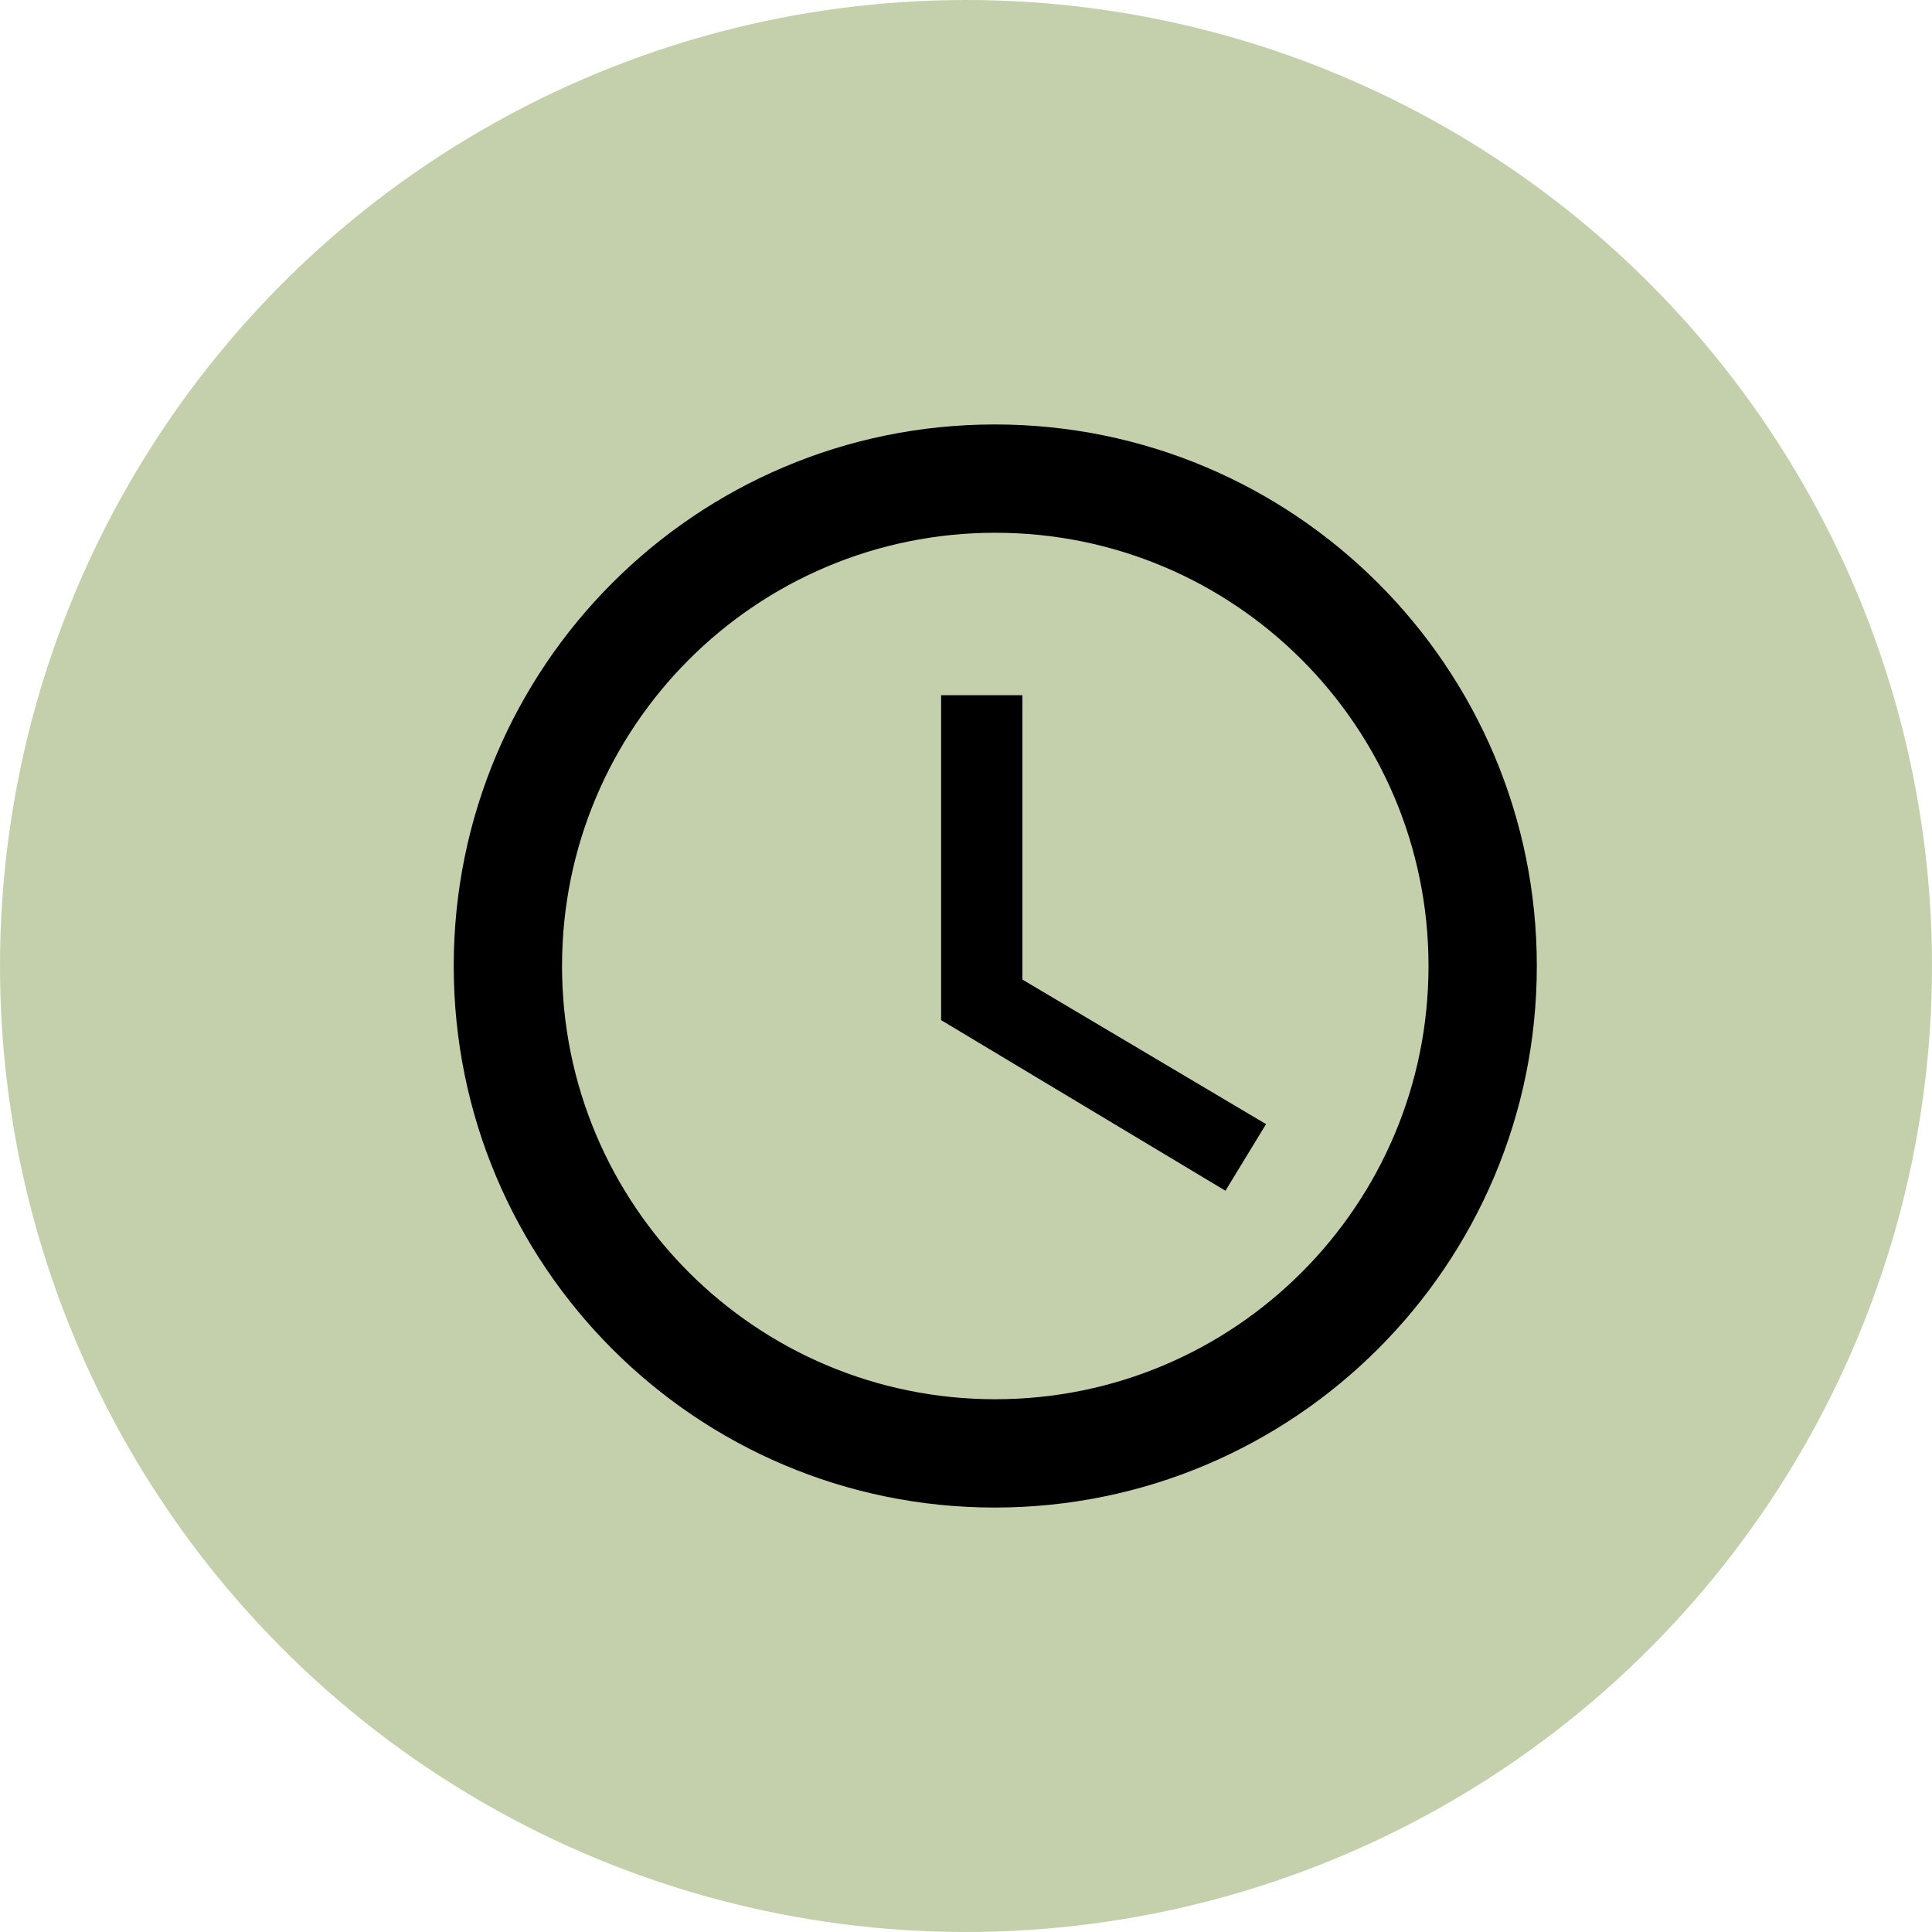
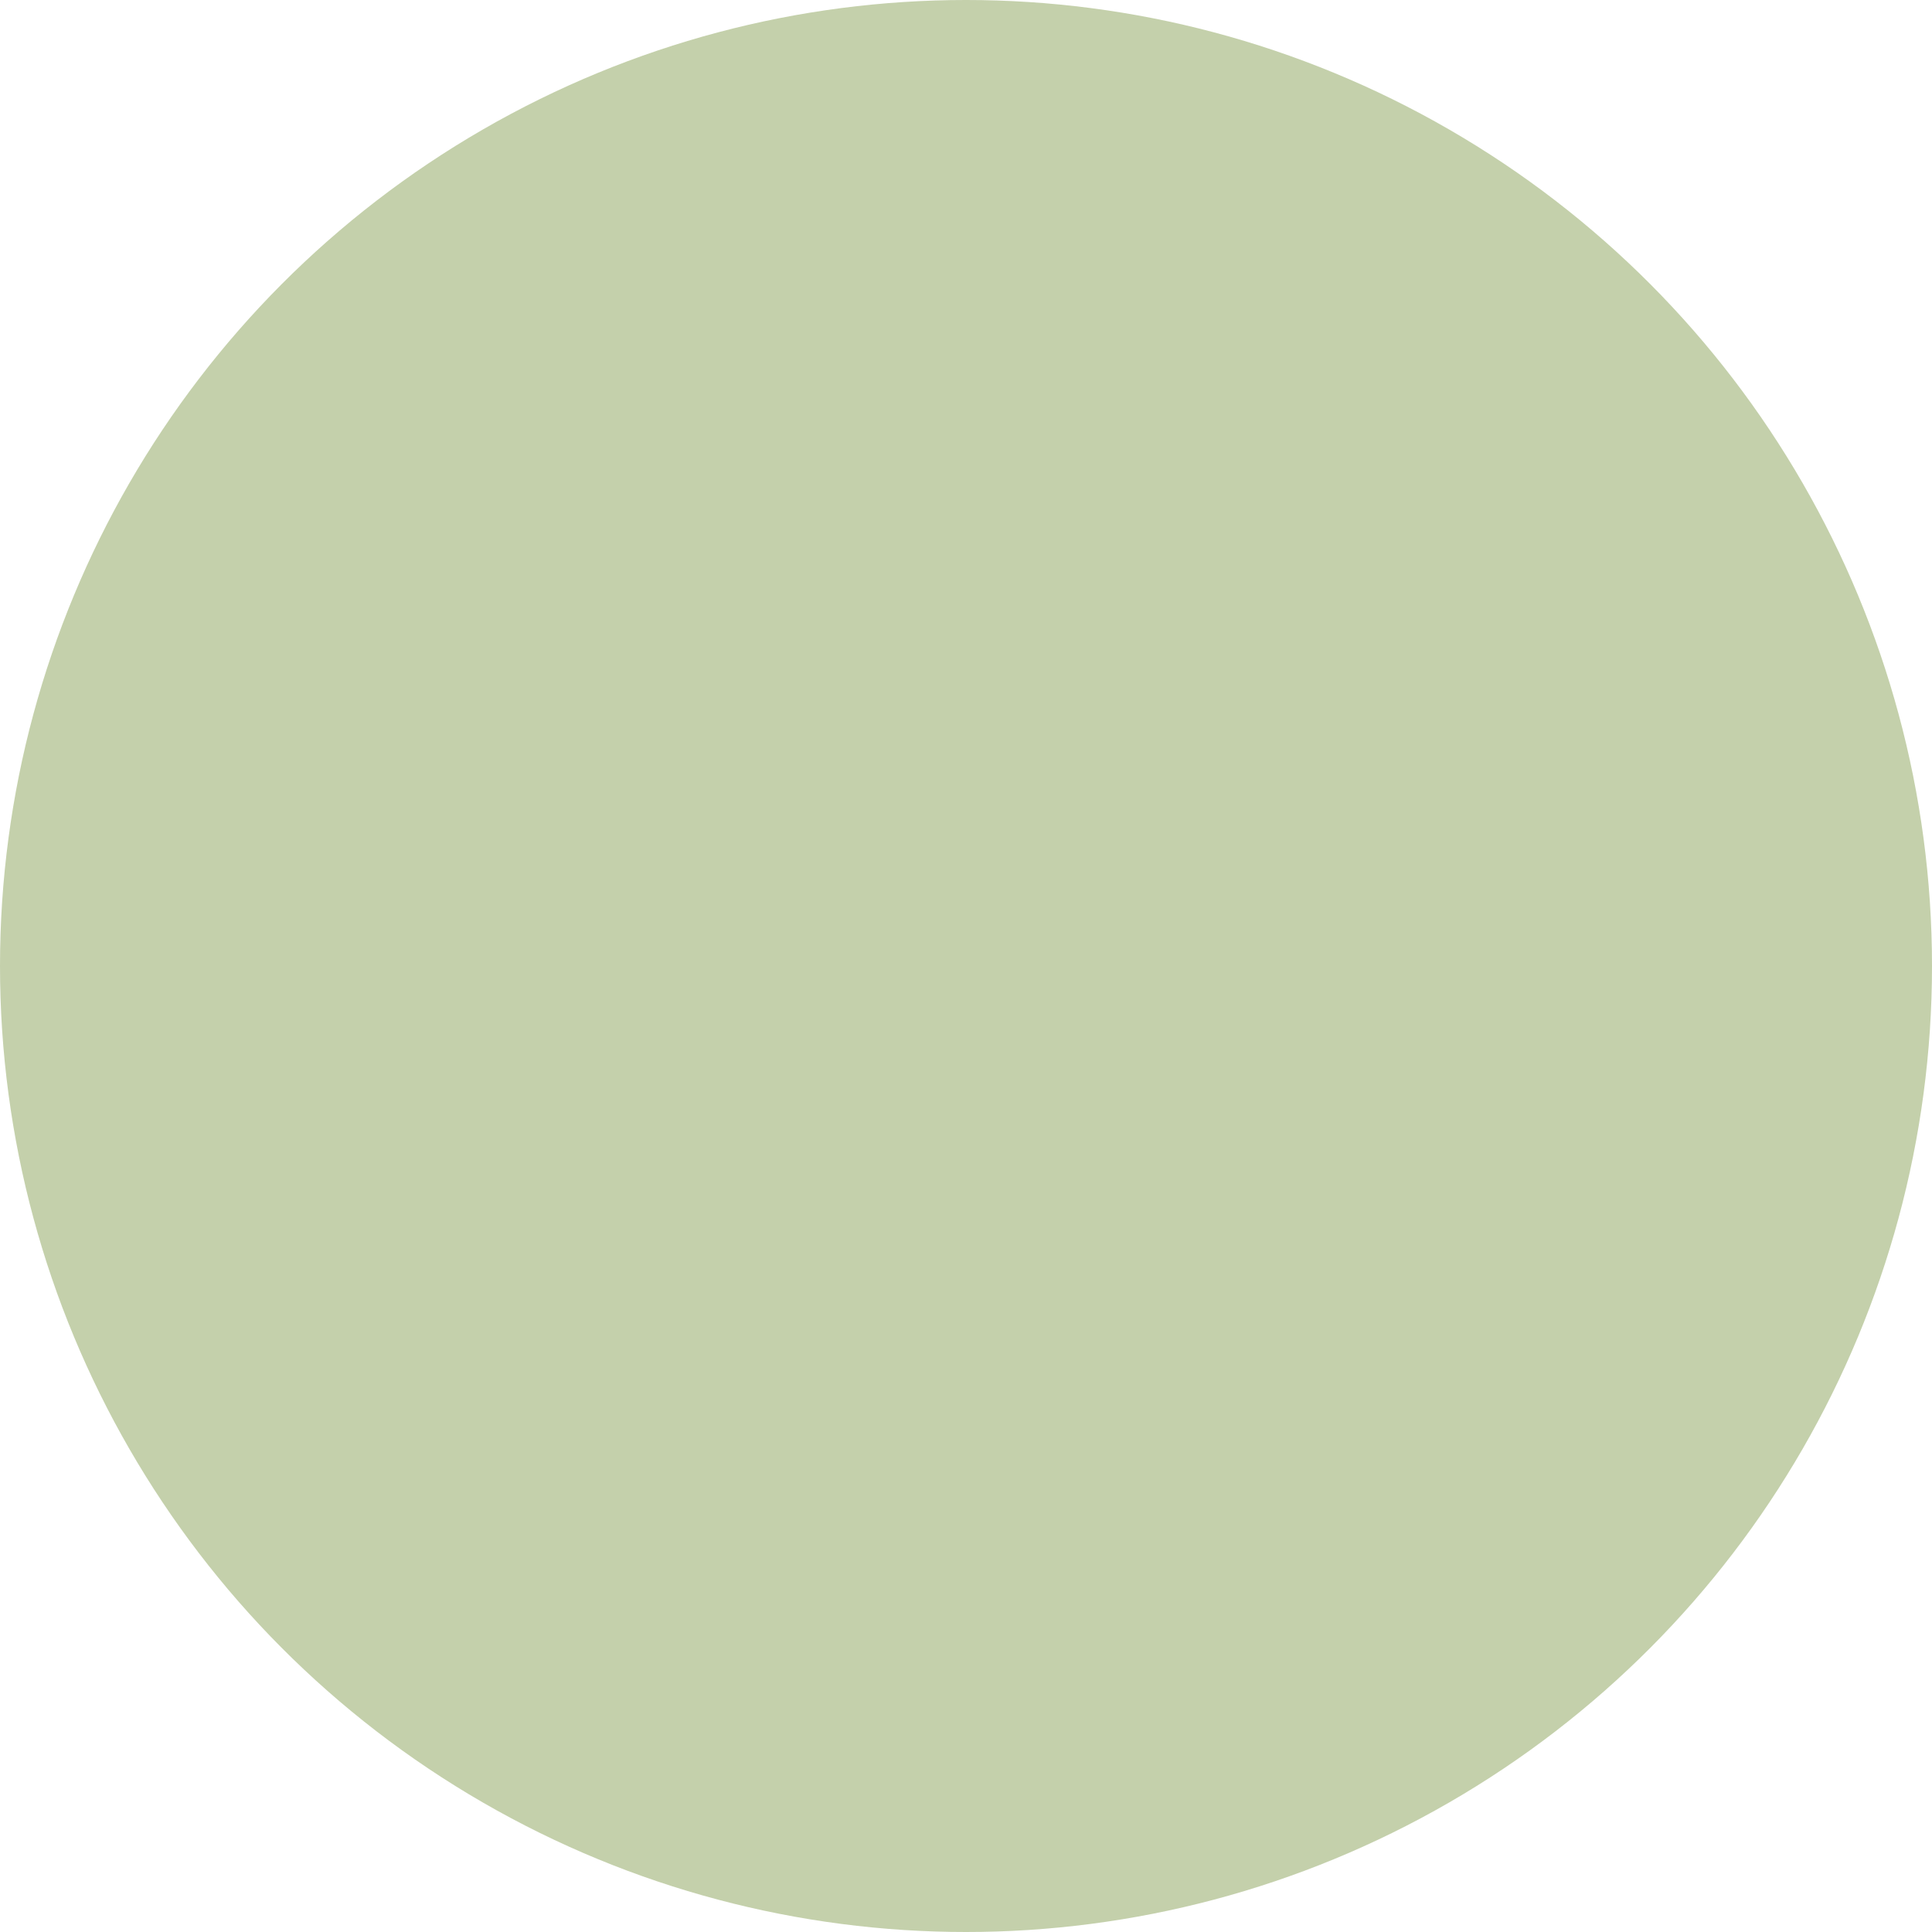
<svg xmlns="http://www.w3.org/2000/svg" width="132" height="132" viewBox="0 0 132 132" fill="none">
  <circle cx="66" cy="66" r="66" fill="#C4D0AB" />
-   <path d="M67.963 29C47.539 29 31 45.576 31 66C31 86.424 47.539 103 67.963 103C88.424 103 105 86.424 105 66C105 45.576 88.424 29 67.963 29ZM68 95.6C51.646 95.6 38.4 82.354 38.4 66C38.4 49.646 51.646 36.4 68 36.4C84.354 36.4 97.6 49.646 97.6 66C97.6 82.354 84.354 95.6 68 95.6ZM69.85 47.5H64.3V69.7L83.725 81.355L86.5 76.804L69.85 66.925V47.5Z" fill="black" />
</svg>